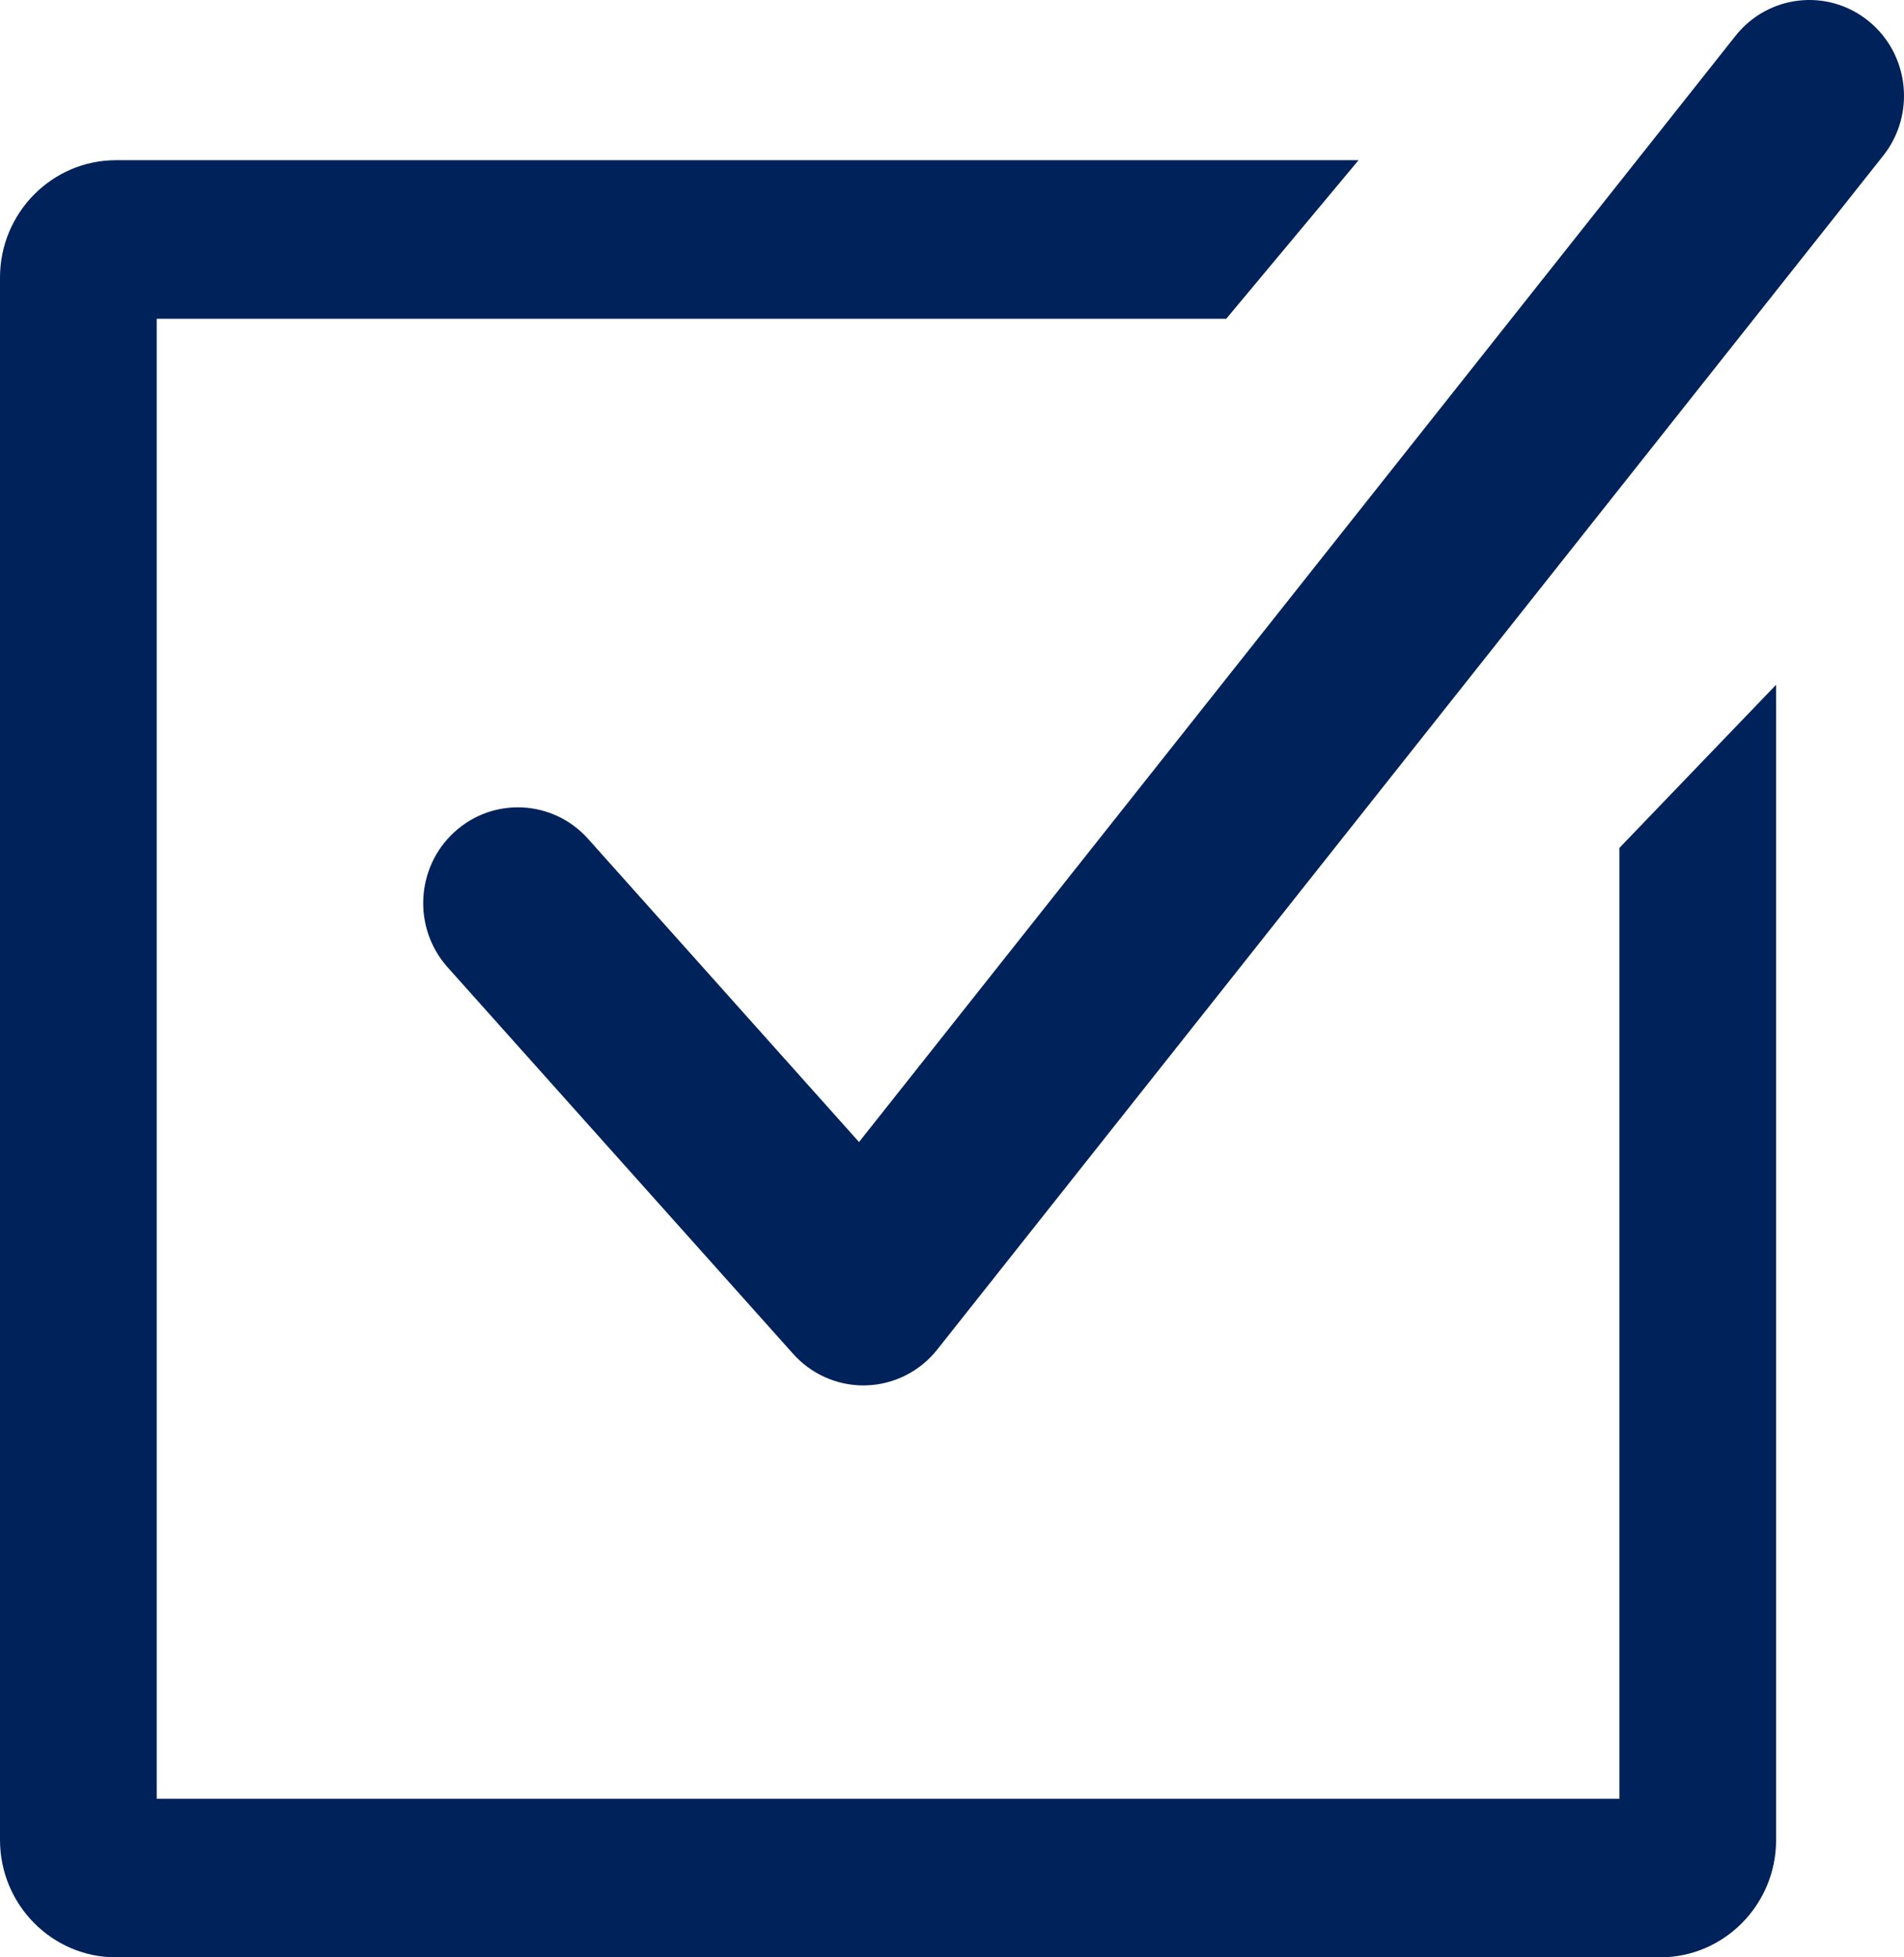
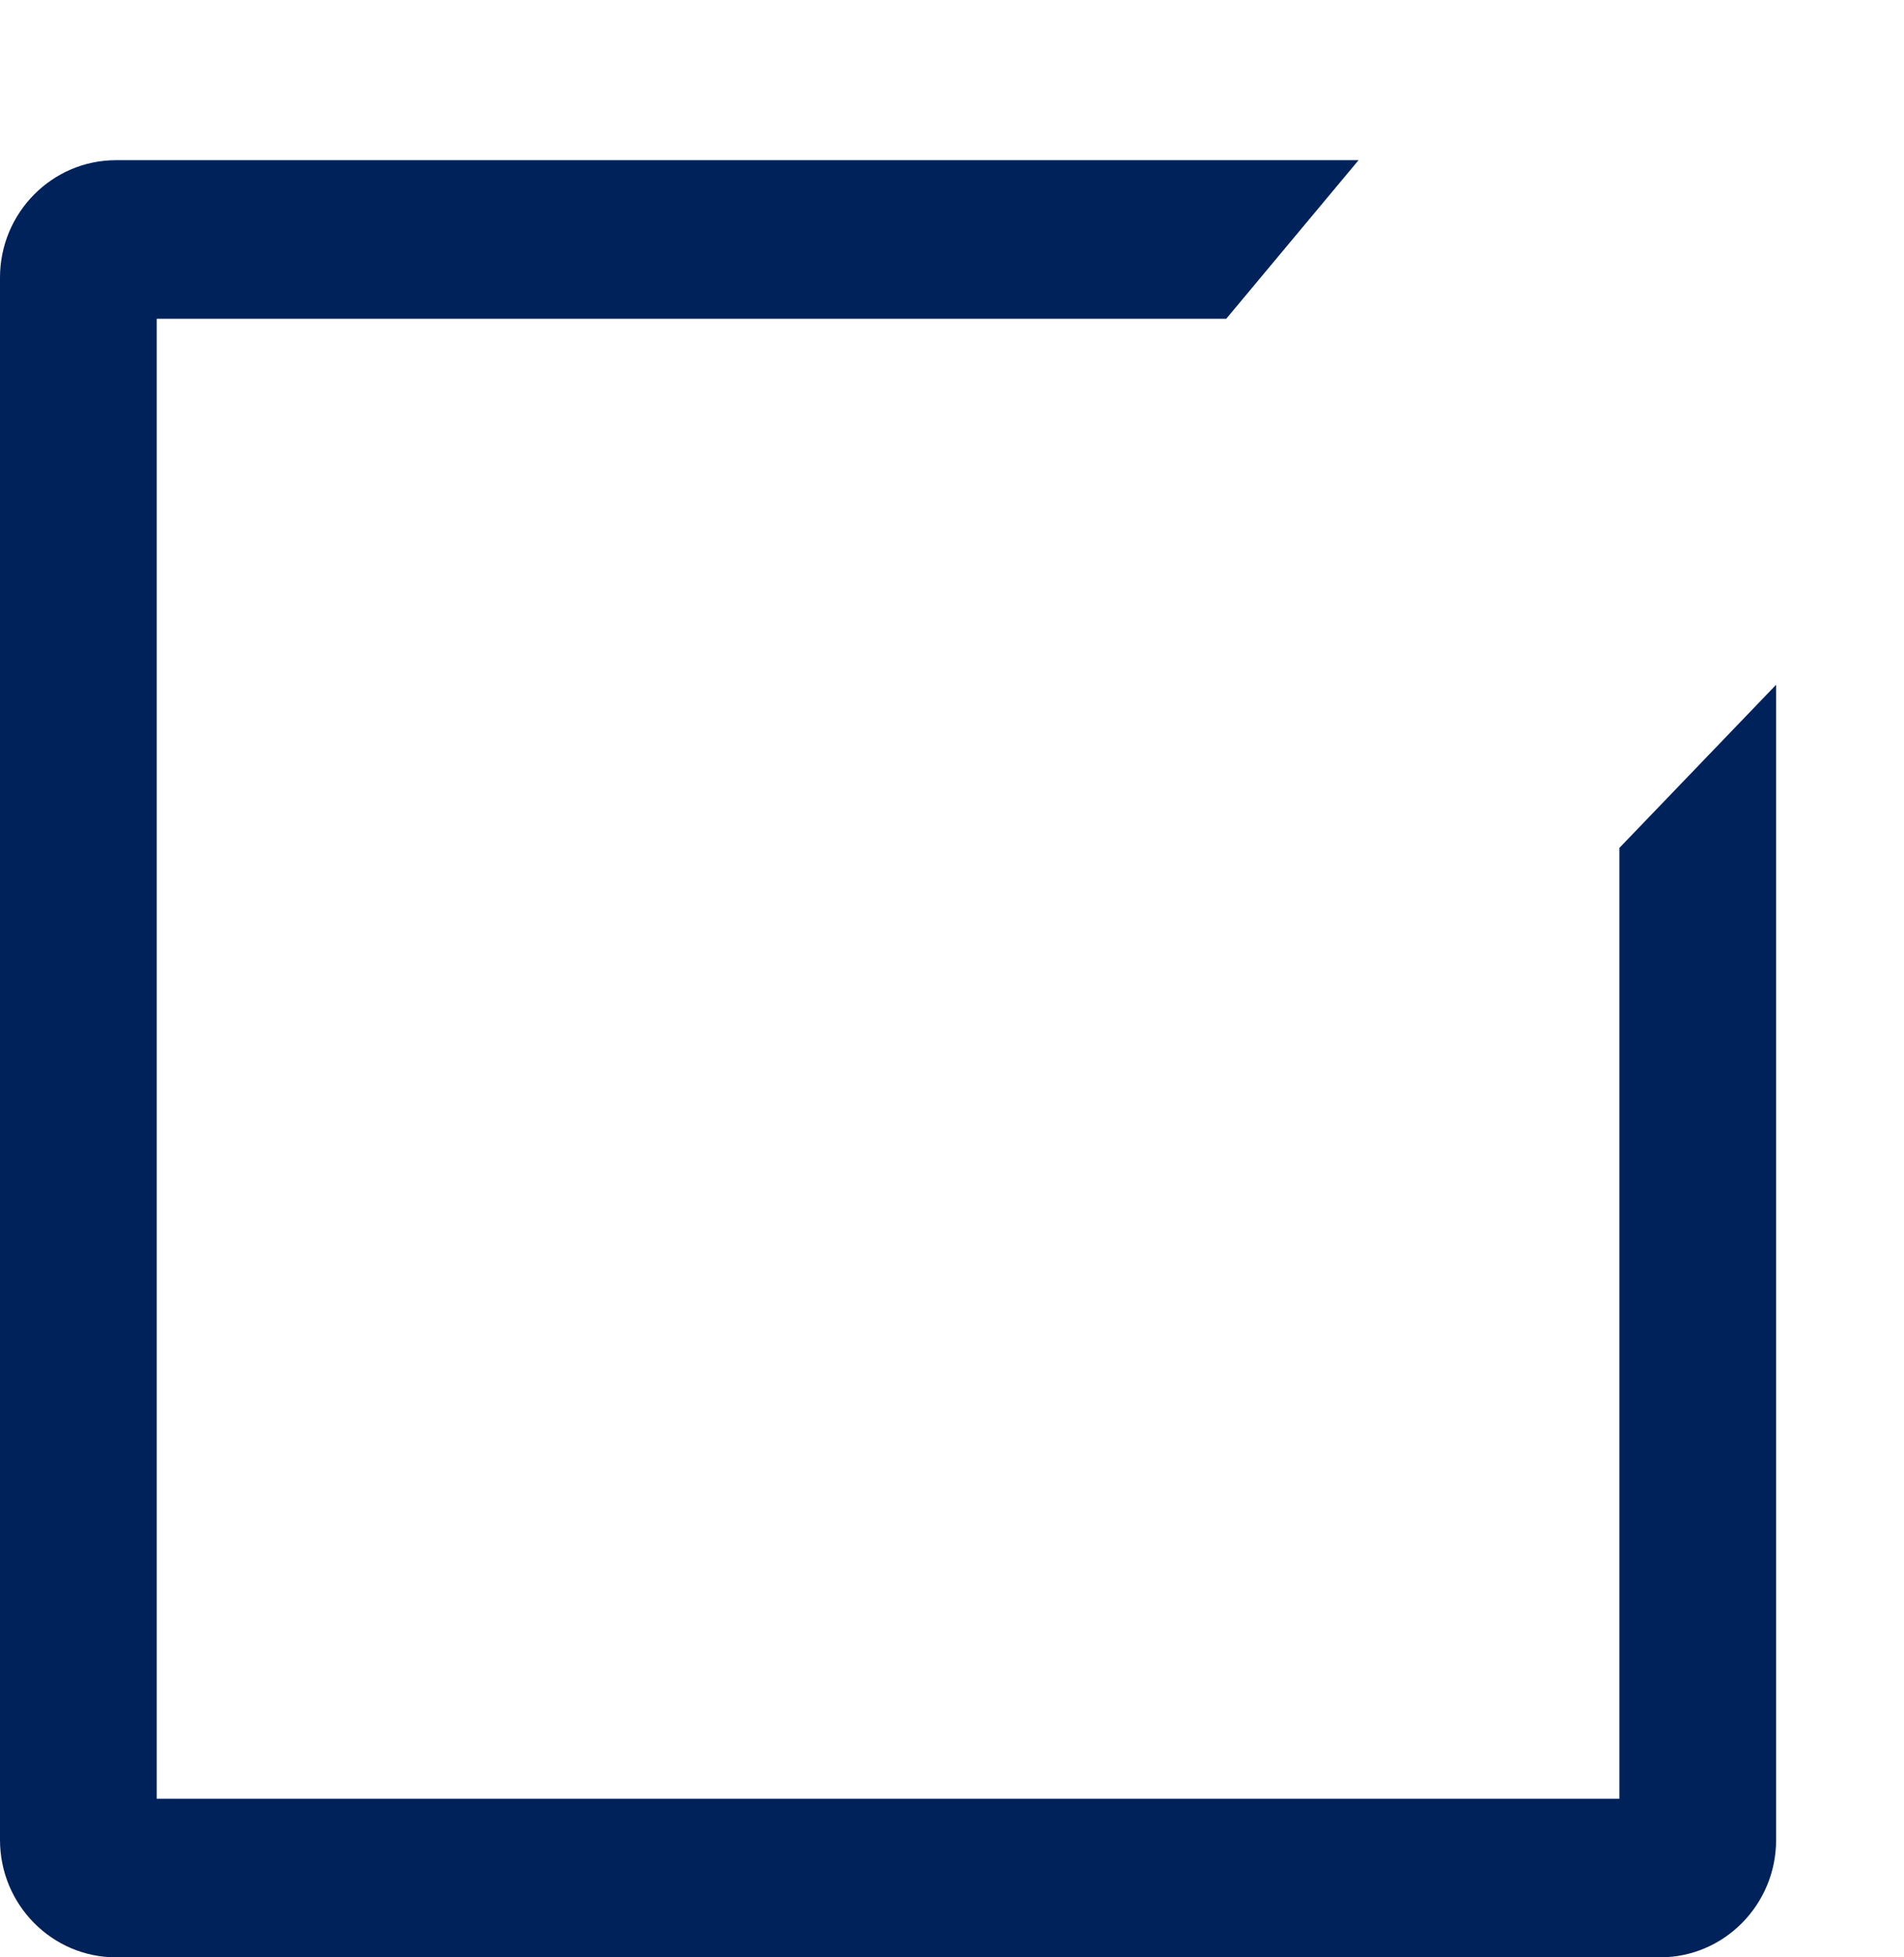
<svg xmlns="http://www.w3.org/2000/svg" width="36" height="37" viewBox="0 0 36 37" fill="none">
-   <path d="M16.324 26.189C15.819 26.189 15.337 25.973 14.997 25.593L8.464 18.286C7.801 17.544 7.858 16.399 8.591 15.729C9.324 15.058 10.456 15.116 11.119 15.857L16.242 21.588L32.814 0.678C33.432 -0.102 34.558 -0.228 35.33 0.398C36.101 1.024 36.225 2.163 35.607 2.943L17.721 25.511C17.393 25.925 16.902 26.173 16.378 26.188C16.36 26.189 16.342 26.189 16.324 26.189Z" fill="#00225A" />
  <path d="M30.619 34.002H2.963V6.026H23.185L25.687 3.028H2.194C0.984 3.028 0 4.024 0 5.247V34.781C0 36.005 0.984 37 2.194 37H31.389C32.598 37 33.582 36.005 33.582 34.781V12.944L30.619 16.028L30.619 34.002Z" fill="#00225A" />
</svg>